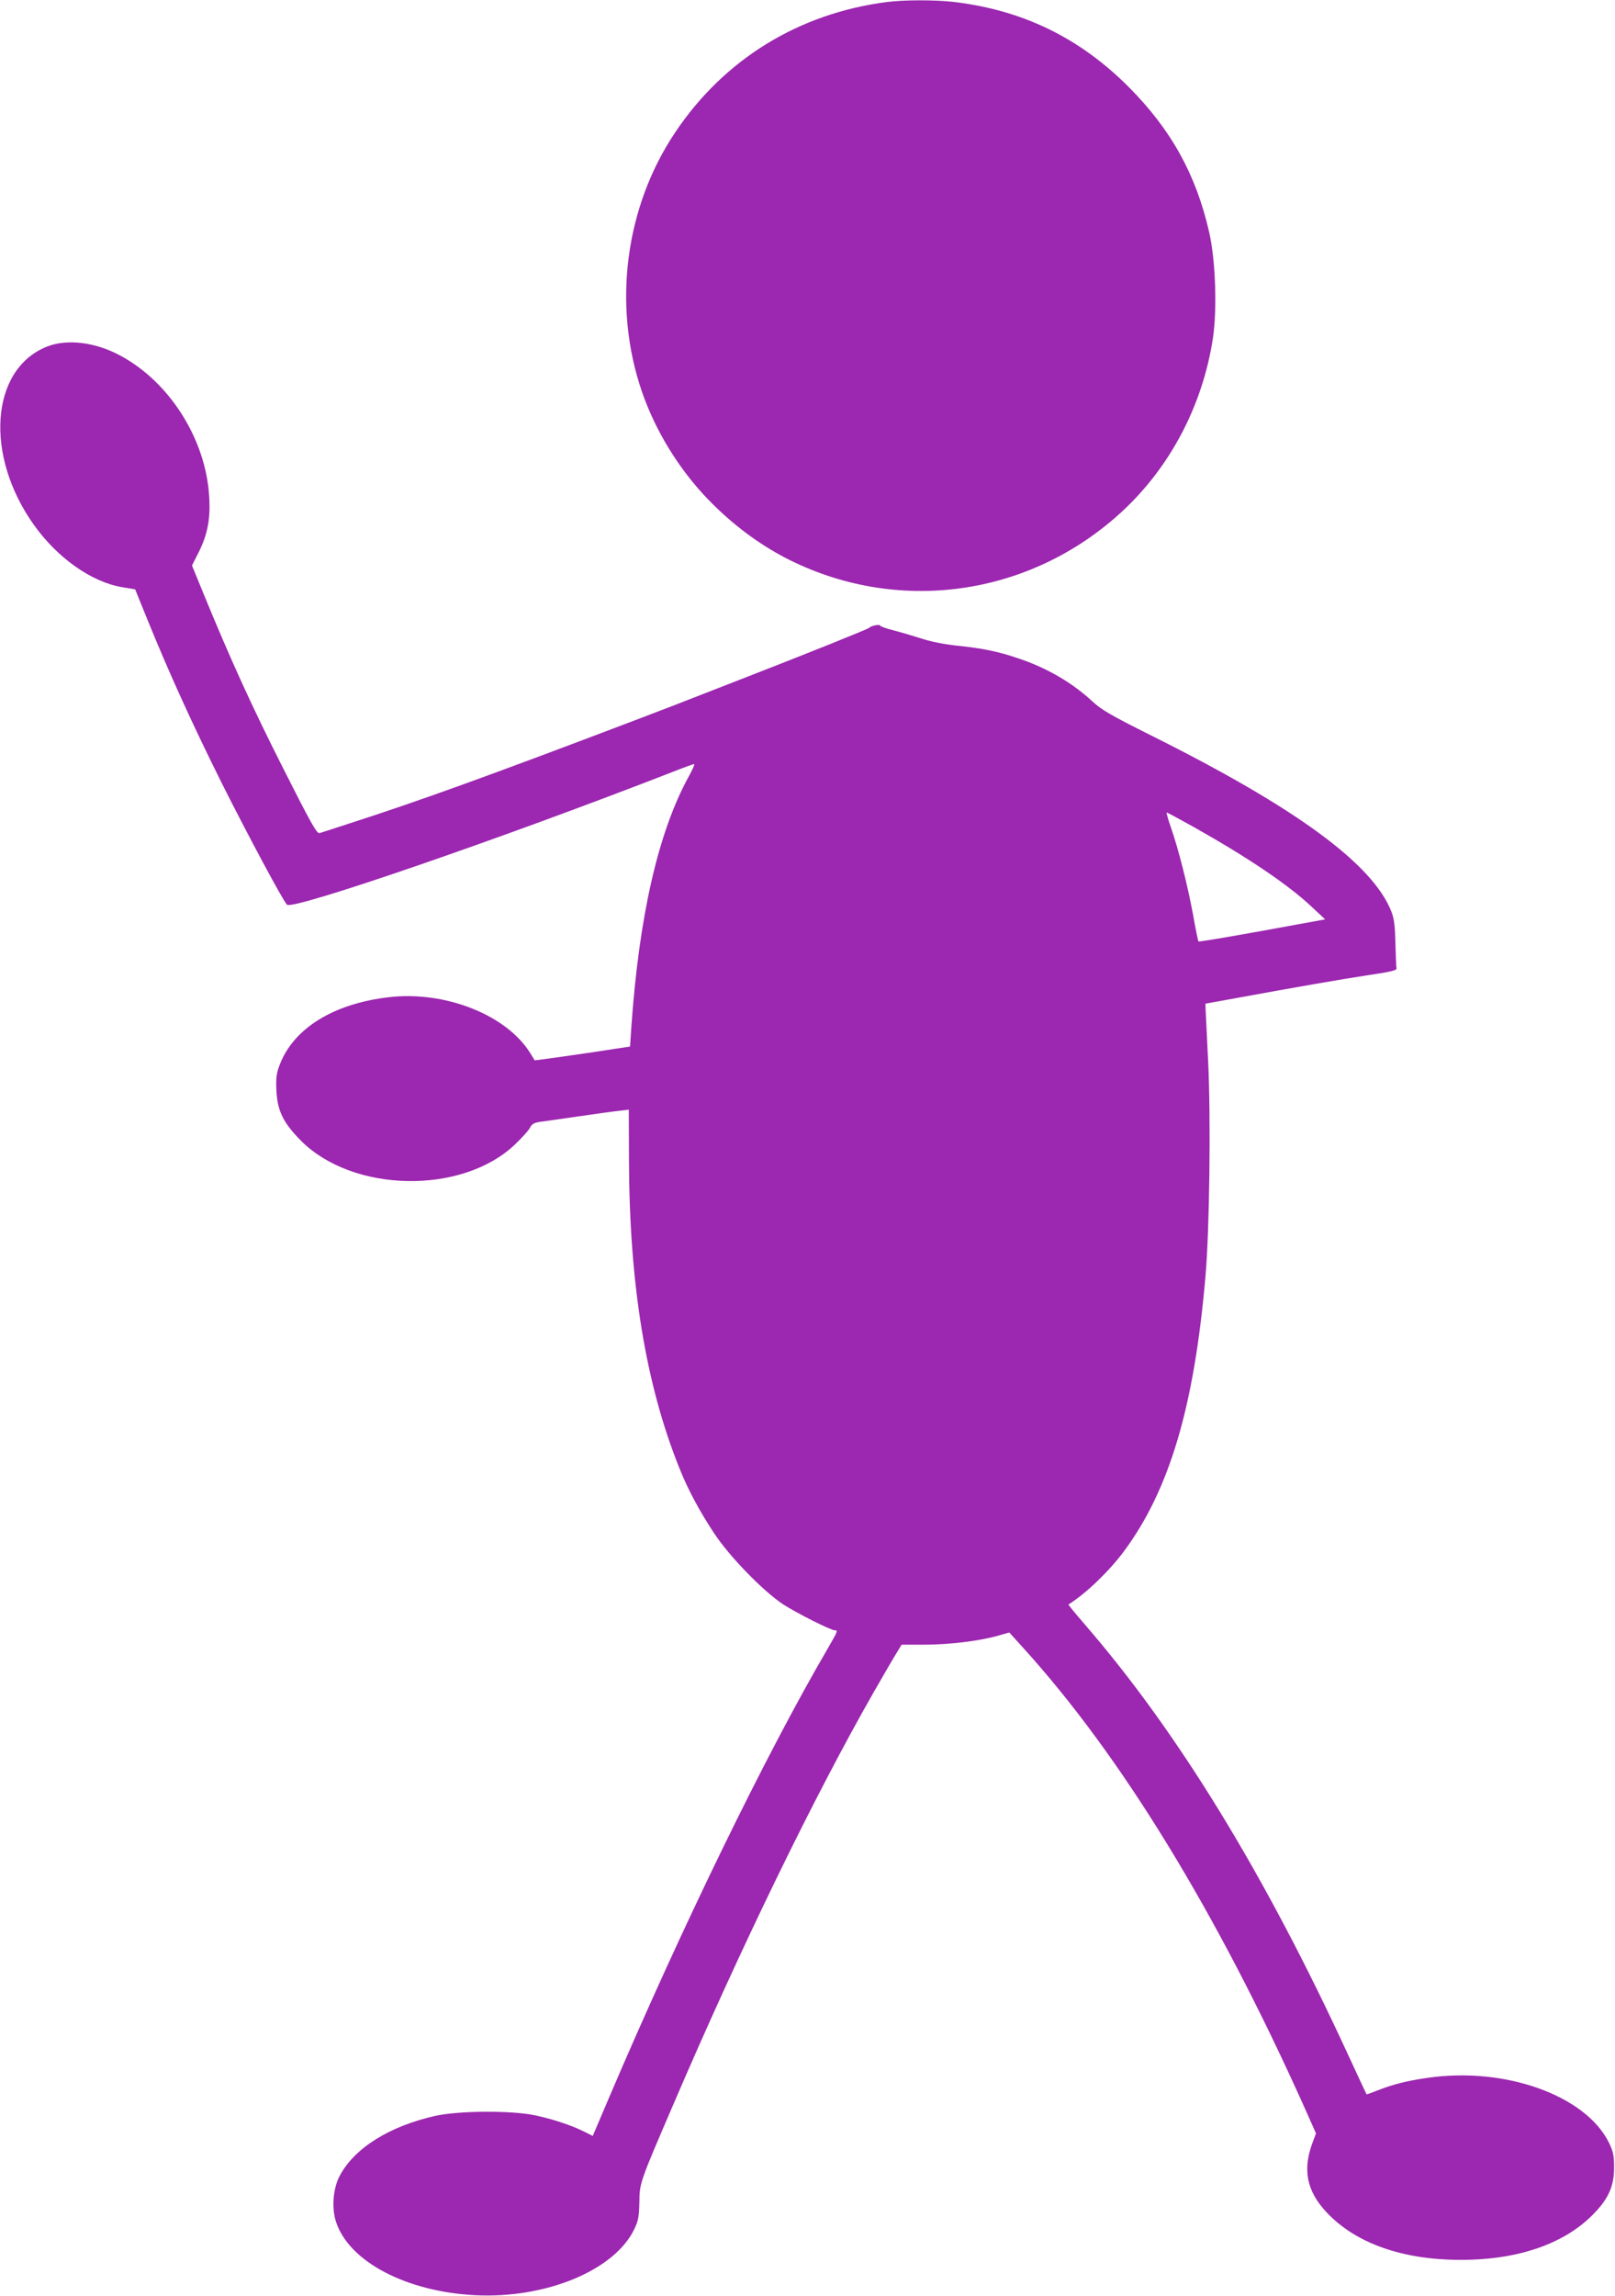
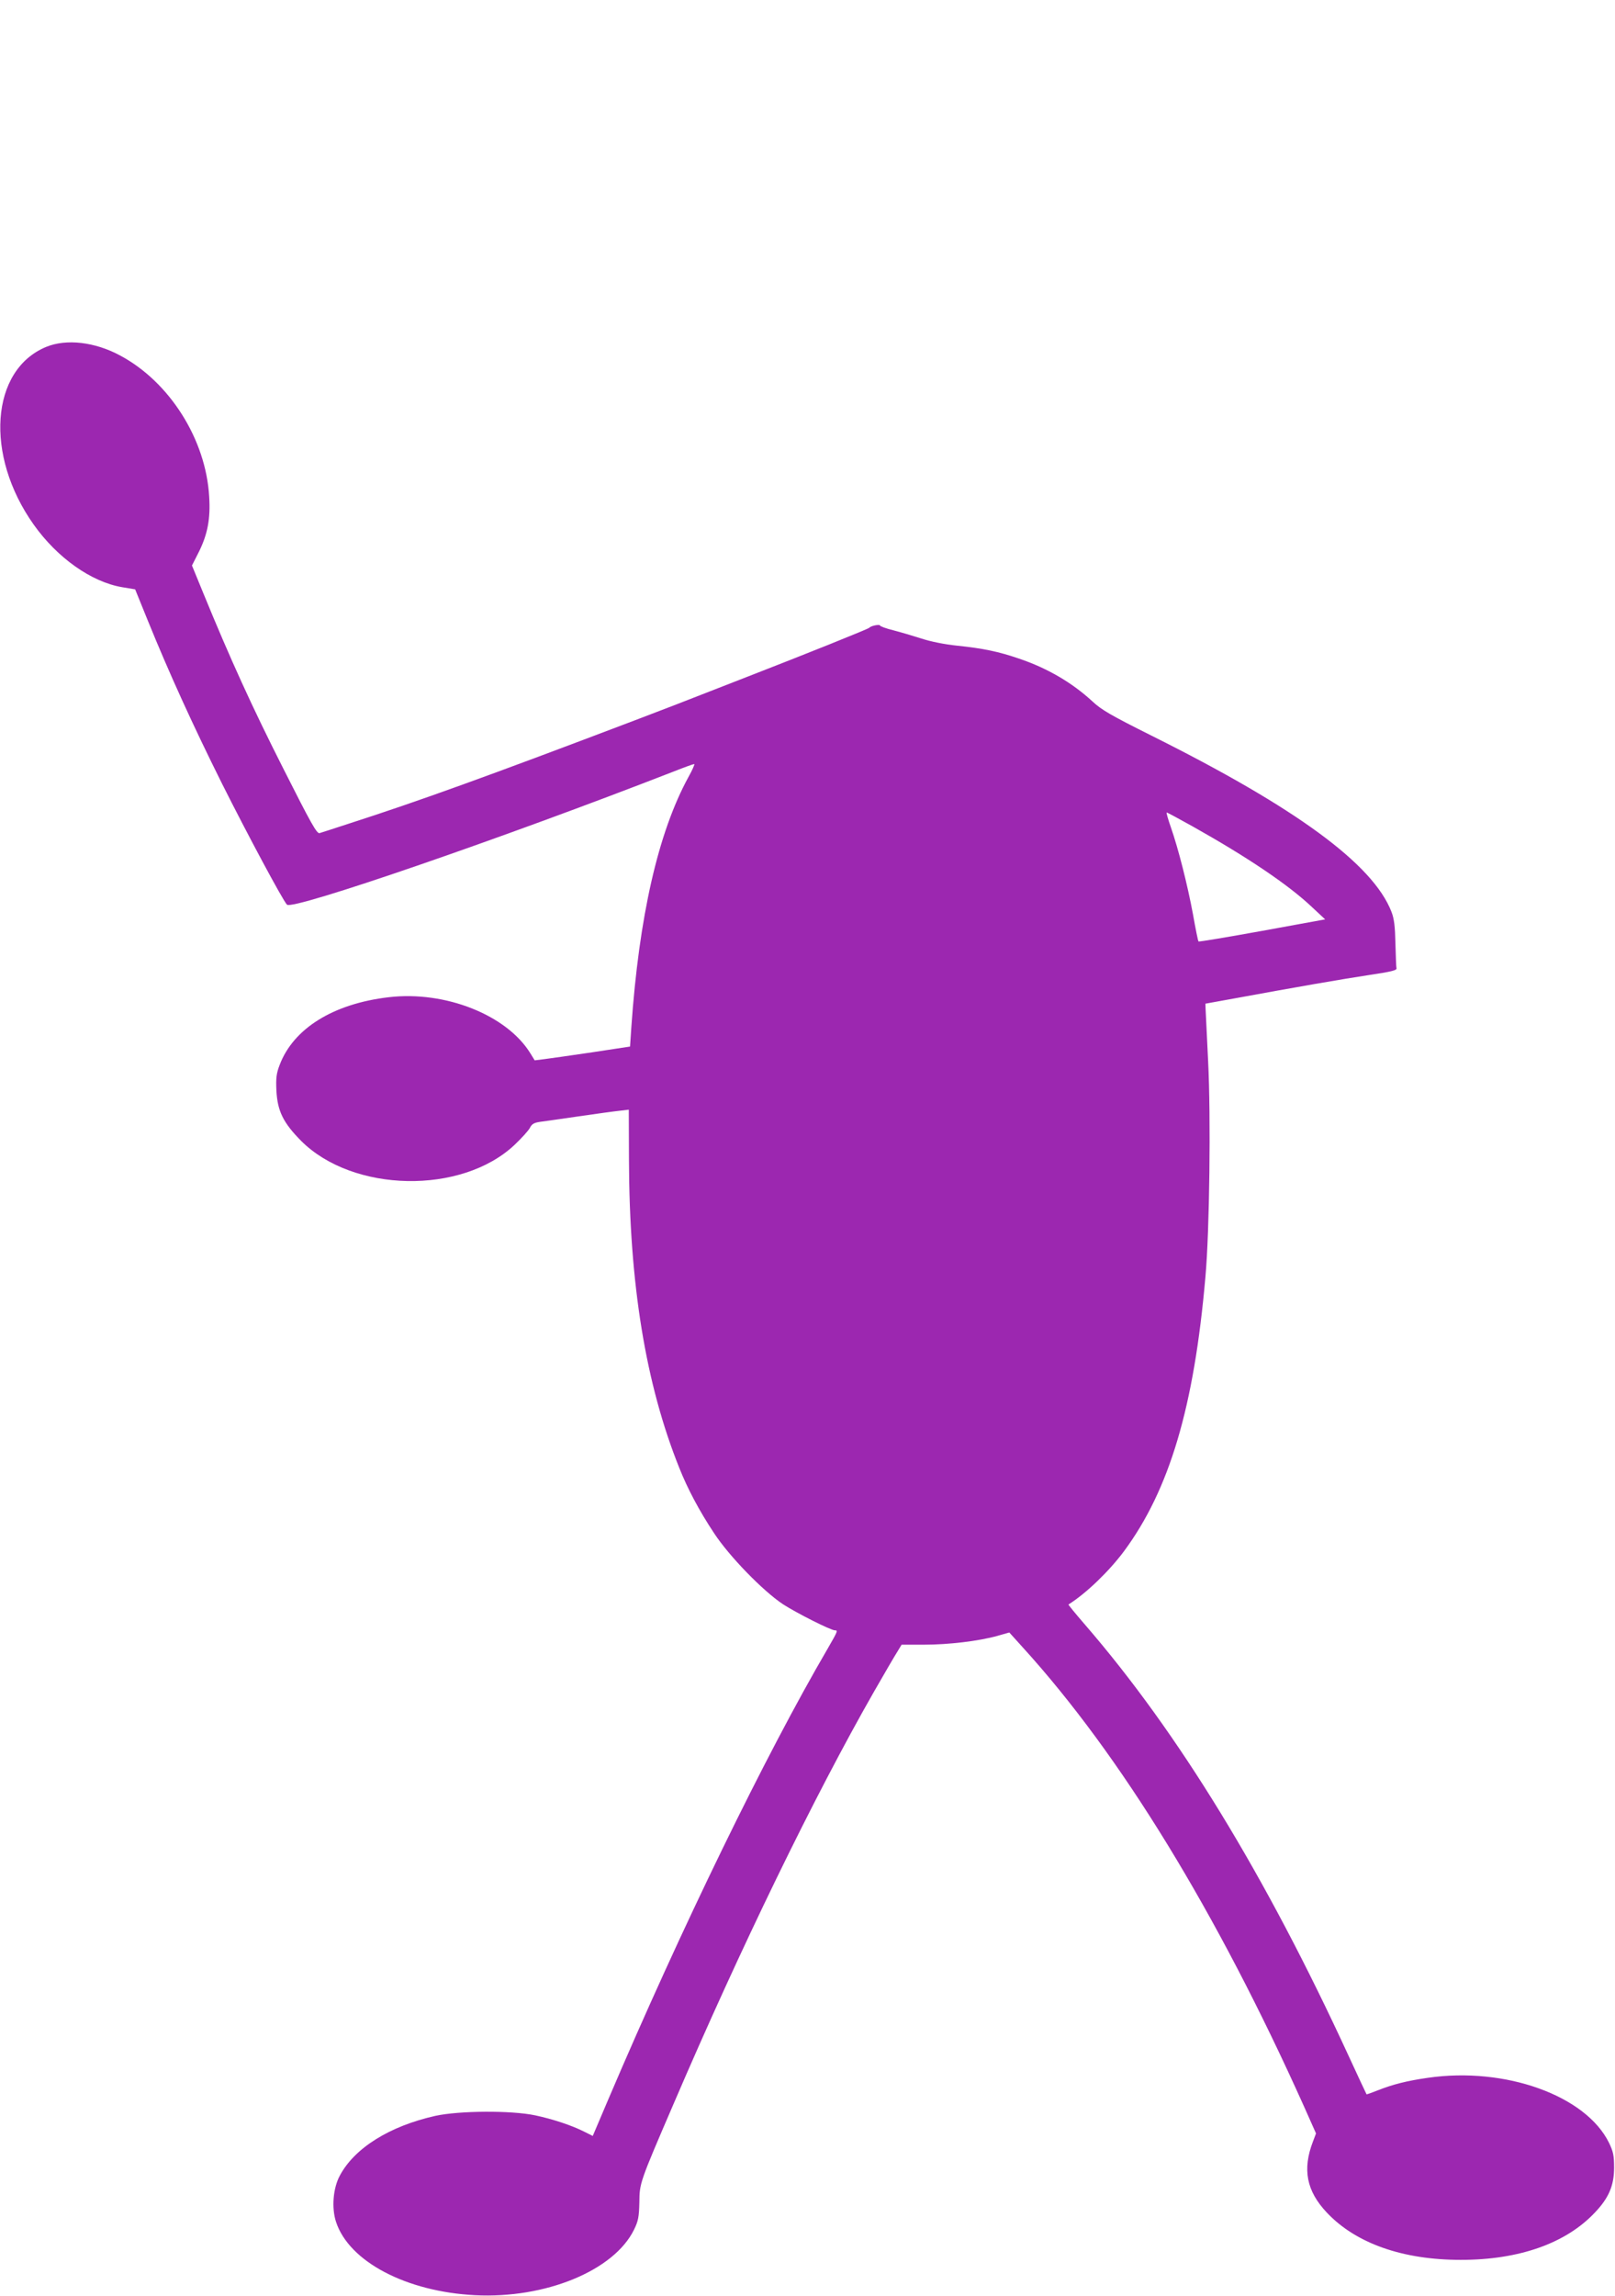
<svg xmlns="http://www.w3.org/2000/svg" version="1.0" width="901pt" height="1280pt" viewBox="0 0 901 1280" preserveAspectRatio="xMidYMid meet">
  <g transform="translate(0,1280) scale(0.1,-0.1)" fill="#9c27b0" stroke="none">
-     <path d="M4950 12789 c-493 -63 -910 -319 -1183 -727 -280 -417 -351 -965 -186 -1445 75 -218 206 -432 368 -600 132 -137 279 -247 432 -327 621 -321 1365 -218 1881 260 267 248 446 588 504 959 25 162 16 438 -20 596 -74 324 -213 573 -450 811 -276 276 -594 429 -981 474 -104 11 -271 11 -365 -1z" />
    <path d="M258 10866 c-311 -128 -345 -604 -70 -991 132 -186 322 -320 494 -349 l72 -12 71 -175 c120 -295 250 -580 414 -909 140 -279 338 -649 362 -674 30 -33 1193 367 2159 743 58 23 108 41 113 41 4 0 -10 -33 -32 -72 -169 -309 -276 -778 -319 -1398 l-7 -105 -210 -32 c-115 -17 -235 -34 -266 -38 l-56 -7 -24 39 c-132 214 -475 350 -790 313 -309 -36 -532 -174 -609 -378 -18 -47 -21 -72 -18 -142 6 -115 38 -180 138 -281 289 -289 895 -301 1191 -22 39 37 77 79 85 94 11 22 23 29 56 34 24 3 122 17 218 31 96 14 198 28 227 31 l51 6 1 -278 c2 -695 93 -1252 281 -1720 46 -116 112 -240 193 -362 85 -130 274 -324 386 -398 76 -49 266 -145 289 -145 18 0 16 -4 -41 -103 -346 -592 -815 -1555 -1222 -2509 l-88 -207 -46 23 c-71 36 -177 71 -276 92 -134 28 -423 26 -556 -3 -255 -57 -451 -179 -533 -333 -38 -70 -47 -181 -21 -259 73 -221 391 -388 775 -408 393 -20 775 137 887 365 24 49 28 70 30 152 1 109 1 109 191 550 373 869 784 1714 1118 2298 59 103 118 204 131 224 l23 38 125 0 c137 0 305 20 409 49 l67 19 74 -82 c548 -602 1083 -1476 1572 -2565 l65 -146 -17 -45 c-60 -156 -36 -276 77 -396 162 -172 423 -264 748 -264 325 0 586 92 748 264 78 82 107 151 107 251 0 67 -5 89 -28 137 -129 264 -579 426 -1012 363 -118 -17 -196 -37 -279 -70 -33 -13 -61 -23 -62 -22 -1 1 -46 97 -99 212 -465 1010 -951 1805 -1473 2408 -52 60 -92 109 -91 111 100 63 226 185 309 296 255 344 392 807 455 1530 23 256 31 890 15 1205 -7 143 -13 273 -14 289 l-1 30 155 28 c354 65 614 110 760 132 121 18 154 26 151 37 -2 8 -4 70 -6 139 -2 96 -7 137 -22 176 -103 266 -532 580 -1338 982 -226 113 -280 144 -330 191 -113 104 -250 185 -410 239 -114 39 -200 57 -345 72 -69 7 -149 23 -200 40 -47 15 -118 36 -157 46 -40 10 -73 22 -73 26 0 9 -52 -1 -60 -12 -4 -6 -350 -145 -685 -275 -350 -137 -493 -192 -620 -240 -827 -314 -1210 -452 -1595 -576 -85 -28 -160 -52 -167 -54 -15 -5 -48 54 -200 355 -175 345 -300 620 -448 981 l-64 156 39 77 c48 97 65 184 57 307 -18 319 -221 640 -497 787 -141 76 -300 94 -412 48z m6398 -2675 c301 -169 531 -323 664 -449 l73 -68 -351 -64 c-194 -35 -354 -62 -356 -59 -2 2 -16 69 -30 149 -31 167 -82 368 -124 488 -16 45 -26 82 -23 82 3 0 70 -36 147 -79z" />
  </g>
</svg>